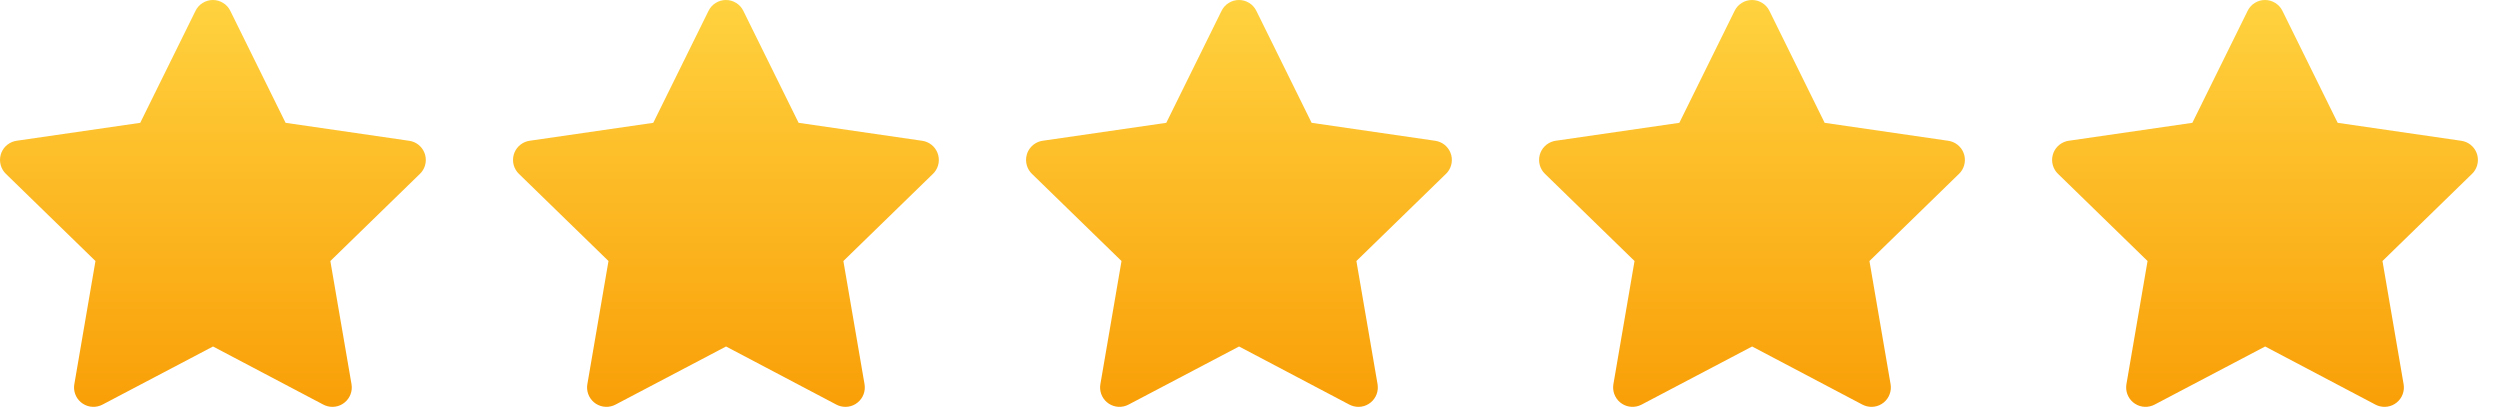
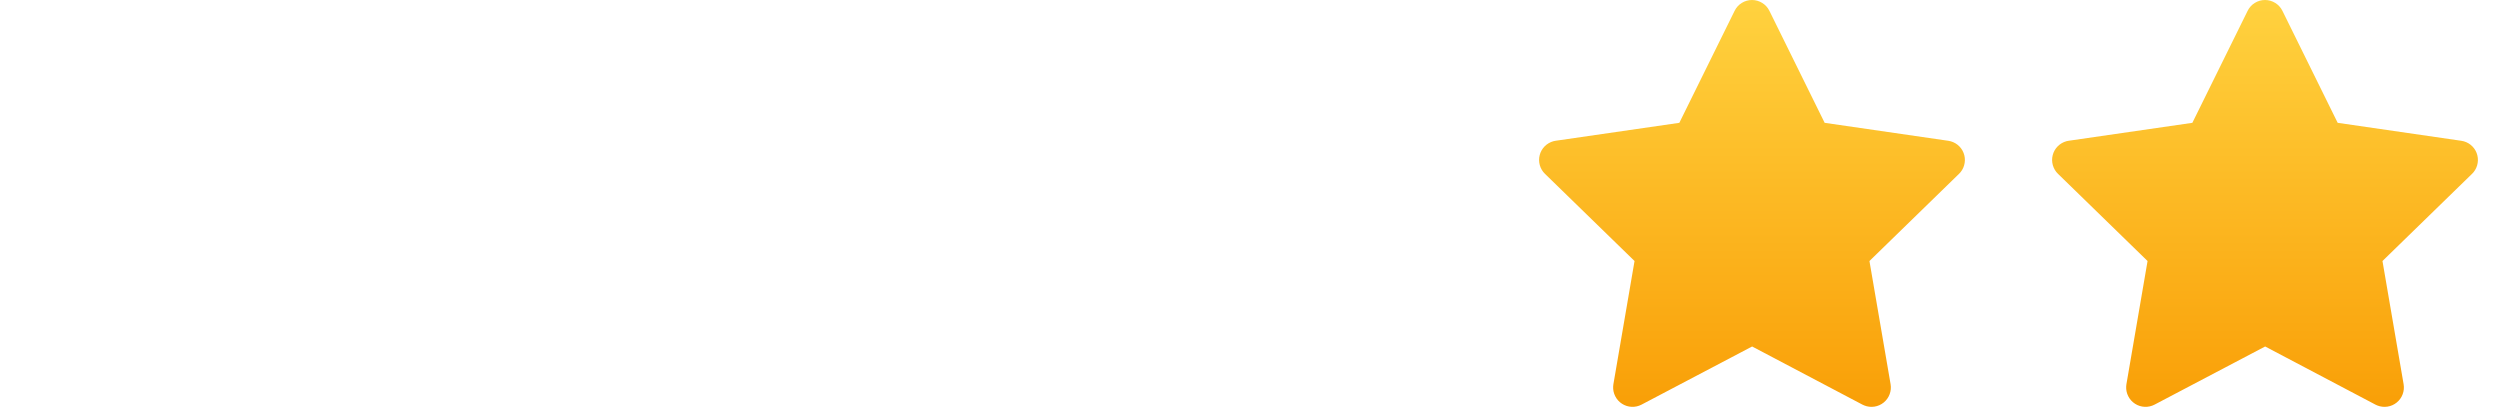
<svg xmlns="http://www.w3.org/2000/svg" width="86" height="14" viewBox="0 0 86 14" fill="none">
  <g clip-path="url(#clip0_2046_65)">
-     <path d="M4.824 4.225L0.571 4.842L0.496 4.857C0.382 4.888 0.278 4.948 0.194 5.031C0.111 5.115 0.051 5.219 0.022 5.333C-0.008 5.447 -0.007 5.567 0.025 5.681C0.056 5.795 0.118 5.898 0.202 5.98L3.284 8.979L2.557 13.216L2.548 13.289C2.541 13.407 2.566 13.525 2.619 13.63C2.673 13.736 2.753 13.825 2.853 13.889C2.952 13.953 3.066 13.99 3.184 13.995C3.302 14 3.42 13.974 3.524 13.919L7.328 11.919L11.124 13.919L11.19 13.949C11.3 13.993 11.42 14.006 11.537 13.988C11.654 13.97 11.764 13.921 11.855 13.846C11.947 13.772 12.017 13.674 12.059 13.563C12.1 13.452 12.112 13.333 12.092 13.216L11.364 8.979L14.447 5.979L14.499 5.923C14.573 5.831 14.622 5.722 14.64 5.605C14.658 5.489 14.645 5.37 14.602 5.26C14.559 5.15 14.488 5.054 14.396 4.98C14.304 4.907 14.194 4.86 14.077 4.843L9.824 4.225L7.922 0.372C7.867 0.26 7.782 0.166 7.676 0.101C7.571 0.035 7.449 0 7.324 0C7.2 0 7.078 0.035 6.972 0.101C6.866 0.166 6.781 0.26 6.726 0.372L4.824 4.225Z" fill="url(#paint0_linear_2046_65)" />
-     <path d="M22.472 4.225L18.219 4.842L18.144 4.857C18.029 4.888 17.926 4.948 17.842 5.031C17.759 5.115 17.699 5.219 17.67 5.333C17.64 5.447 17.641 5.567 17.672 5.681C17.704 5.795 17.766 5.898 17.85 5.98L20.932 8.979L20.205 13.216L20.196 13.289C20.189 13.407 20.214 13.525 20.267 13.63C20.321 13.736 20.401 13.825 20.5 13.889C20.6 13.953 20.714 13.99 20.832 13.995C20.95 14 21.068 13.974 21.172 13.919L24.976 11.919L28.772 13.919L28.838 13.949C28.948 13.993 29.068 14.006 29.185 13.988C29.302 13.97 29.412 13.921 29.503 13.846C29.595 13.772 29.665 13.674 29.707 13.563C29.748 13.452 29.76 13.333 29.74 13.216L29.012 8.979L32.095 5.979L32.147 5.923C32.221 5.831 32.27 5.722 32.288 5.605C32.306 5.489 32.293 5.37 32.25 5.26C32.207 5.15 32.136 5.054 32.044 4.98C31.952 4.907 31.841 4.86 31.725 4.843L27.472 4.225L25.57 0.372C25.515 0.26 25.43 0.166 25.324 0.101C25.219 0.035 25.097 0 24.972 0C24.848 0 24.726 0.035 24.62 0.101C24.514 0.166 24.429 0.26 24.374 0.372L22.472 4.225Z" fill="url(#paint1_linear_2046_65)" />
-     <path d="M40.12 4.225L35.867 4.842L35.791 4.857C35.678 4.888 35.574 4.948 35.49 5.031C35.407 5.115 35.347 5.219 35.318 5.333C35.288 5.447 35.289 5.567 35.321 5.681C35.352 5.795 35.413 5.898 35.498 5.98L38.58 8.979L37.853 13.216L37.844 13.289C37.837 13.407 37.862 13.525 37.915 13.63C37.969 13.736 38.049 13.825 38.148 13.889C38.248 13.953 38.362 13.99 38.48 13.995C38.598 14 38.716 13.974 38.82 13.919L42.624 11.919L46.419 13.919L46.486 13.949C46.596 13.993 46.716 14.006 46.833 13.988C46.95 13.97 47.059 13.921 47.151 13.846C47.243 13.772 47.313 13.674 47.355 13.563C47.396 13.452 47.407 13.333 47.388 13.216L46.66 8.979L49.743 5.979L49.795 5.923C49.869 5.831 49.918 5.722 49.936 5.605C49.954 5.489 49.941 5.37 49.898 5.26C49.855 5.15 49.784 5.054 49.692 4.98C49.599 4.907 49.489 4.86 49.373 4.843L45.12 4.225L43.218 0.372C43.163 0.26 43.078 0.166 42.972 0.101C42.867 0.035 42.745 0 42.62 0C42.496 0 42.374 0.035 42.268 0.101C42.162 0.166 42.077 0.26 42.022 0.372L40.12 4.225Z" fill="url(#paint2_linear_2046_65)" />
    <path d="M57.769 4.225L53.515 4.842L53.44 4.857C53.326 4.888 53.222 4.948 53.139 5.031C53.055 5.115 52.996 5.219 52.966 5.333C52.936 5.447 52.937 5.567 52.969 5.681C53.001 5.795 53.062 5.898 53.147 5.98L56.228 8.979L55.501 13.216L55.493 13.289C55.486 13.407 55.51 13.525 55.564 13.63C55.617 13.736 55.697 13.825 55.797 13.889C55.896 13.953 56.011 13.99 56.129 13.995C56.247 14 56.364 13.974 56.469 13.919L60.273 11.919L64.068 13.919L64.135 13.949C64.245 13.993 64.364 14.006 64.481 13.988C64.598 13.97 64.708 13.921 64.8 13.846C64.891 13.772 64.962 13.674 65.003 13.563C65.045 13.452 65.056 13.333 65.036 13.216L64.309 8.979L67.391 5.979L67.443 5.923C67.518 5.831 67.566 5.722 67.584 5.605C67.603 5.489 67.59 5.37 67.547 5.26C67.504 5.15 67.433 5.054 67.34 4.98C67.248 4.907 67.138 4.86 67.021 4.843L62.768 4.225L60.867 0.372C60.812 0.26 60.726 0.166 60.621 0.101C60.515 0.035 60.393 0 60.269 0C60.144 0 60.022 0.035 59.916 0.101C59.811 0.166 59.726 0.26 59.671 0.372L57.769 4.225Z" fill="url(#paint3_linear_2046_65)" />
    <path d="M75.417 4.225L71.163 4.842L71.088 4.857C70.974 4.888 70.87 4.948 70.787 5.031C70.703 5.115 70.644 5.219 70.614 5.333C70.584 5.447 70.585 5.567 70.617 5.681C70.649 5.795 70.71 5.898 70.795 5.98L73.876 8.979L73.149 13.216L73.141 13.289C73.134 13.407 73.158 13.525 73.212 13.63C73.265 13.736 73.346 13.825 73.445 13.889C73.544 13.953 73.659 13.99 73.777 13.995C73.895 14 74.012 13.974 74.117 13.919L77.921 11.919L81.716 13.919L81.782 13.949C81.893 13.993 82.012 14.006 82.129 13.988C82.246 13.97 82.356 13.921 82.448 13.846C82.539 13.772 82.61 13.674 82.651 13.563C82.693 13.452 82.704 13.333 82.684 13.216L81.957 8.979L85.039 5.979L85.091 5.923C85.165 5.831 85.214 5.722 85.232 5.605C85.251 5.489 85.237 5.37 85.195 5.26C85.152 5.15 85.081 5.054 84.988 4.98C84.896 4.907 84.786 4.86 84.669 4.843L80.416 4.225L78.515 0.372C78.46 0.26 78.374 0.166 78.269 0.101C78.163 0.035 78.041 0 77.917 0C77.792 0 77.67 0.035 77.564 0.101C77.459 0.166 77.374 0.26 77.319 0.372L75.417 4.225Z" fill="url(#paint4_linear_2046_65)" />
  </g>
  <defs>
    <linearGradient id="paint0_linear_2046_65" x1="7.324" y1="0" x2="7.324" y2="13.996" gradientUnits="userSpaceOnUse">
      <stop stop-color="#FFD23F" />
      <stop offset="1" stop-color="#F99F07" />
    </linearGradient>
    <linearGradient id="paint1_linear_2046_65" x1="24.972" y1="0" x2="24.972" y2="13.996" gradientUnits="userSpaceOnUse">
      <stop stop-color="#FFD23F" />
      <stop offset="1" stop-color="#F99F07" />
    </linearGradient>
    <linearGradient id="paint2_linear_2046_65" x1="42.62" y1="0" x2="42.62" y2="13.996" gradientUnits="userSpaceOnUse">
      <stop stop-color="#FFD23F" />
      <stop offset="1" stop-color="#F99F07" />
    </linearGradient>
    <linearGradient id="paint3_linear_2046_65" x1="60.268" y1="0" x2="60.268" y2="13.996" gradientUnits="userSpaceOnUse">
      <stop stop-color="#FFD23F" />
      <stop offset="1" stop-color="#F99F07" />
    </linearGradient>
    <linearGradient id="paint4_linear_2046_65" x1="77.916" y1="0" x2="77.916" y2="13.996" gradientUnits="userSpaceOnUse">
      <stop stop-color="#FFD23F" />
      <stop offset="1" stop-color="#F99F07" />
    </linearGradient>
    <clipPath id="clip0_2046_65">
      <rect width="85.24" height="13.996" fill="white" />
    </clipPath>
  </defs>
</svg>